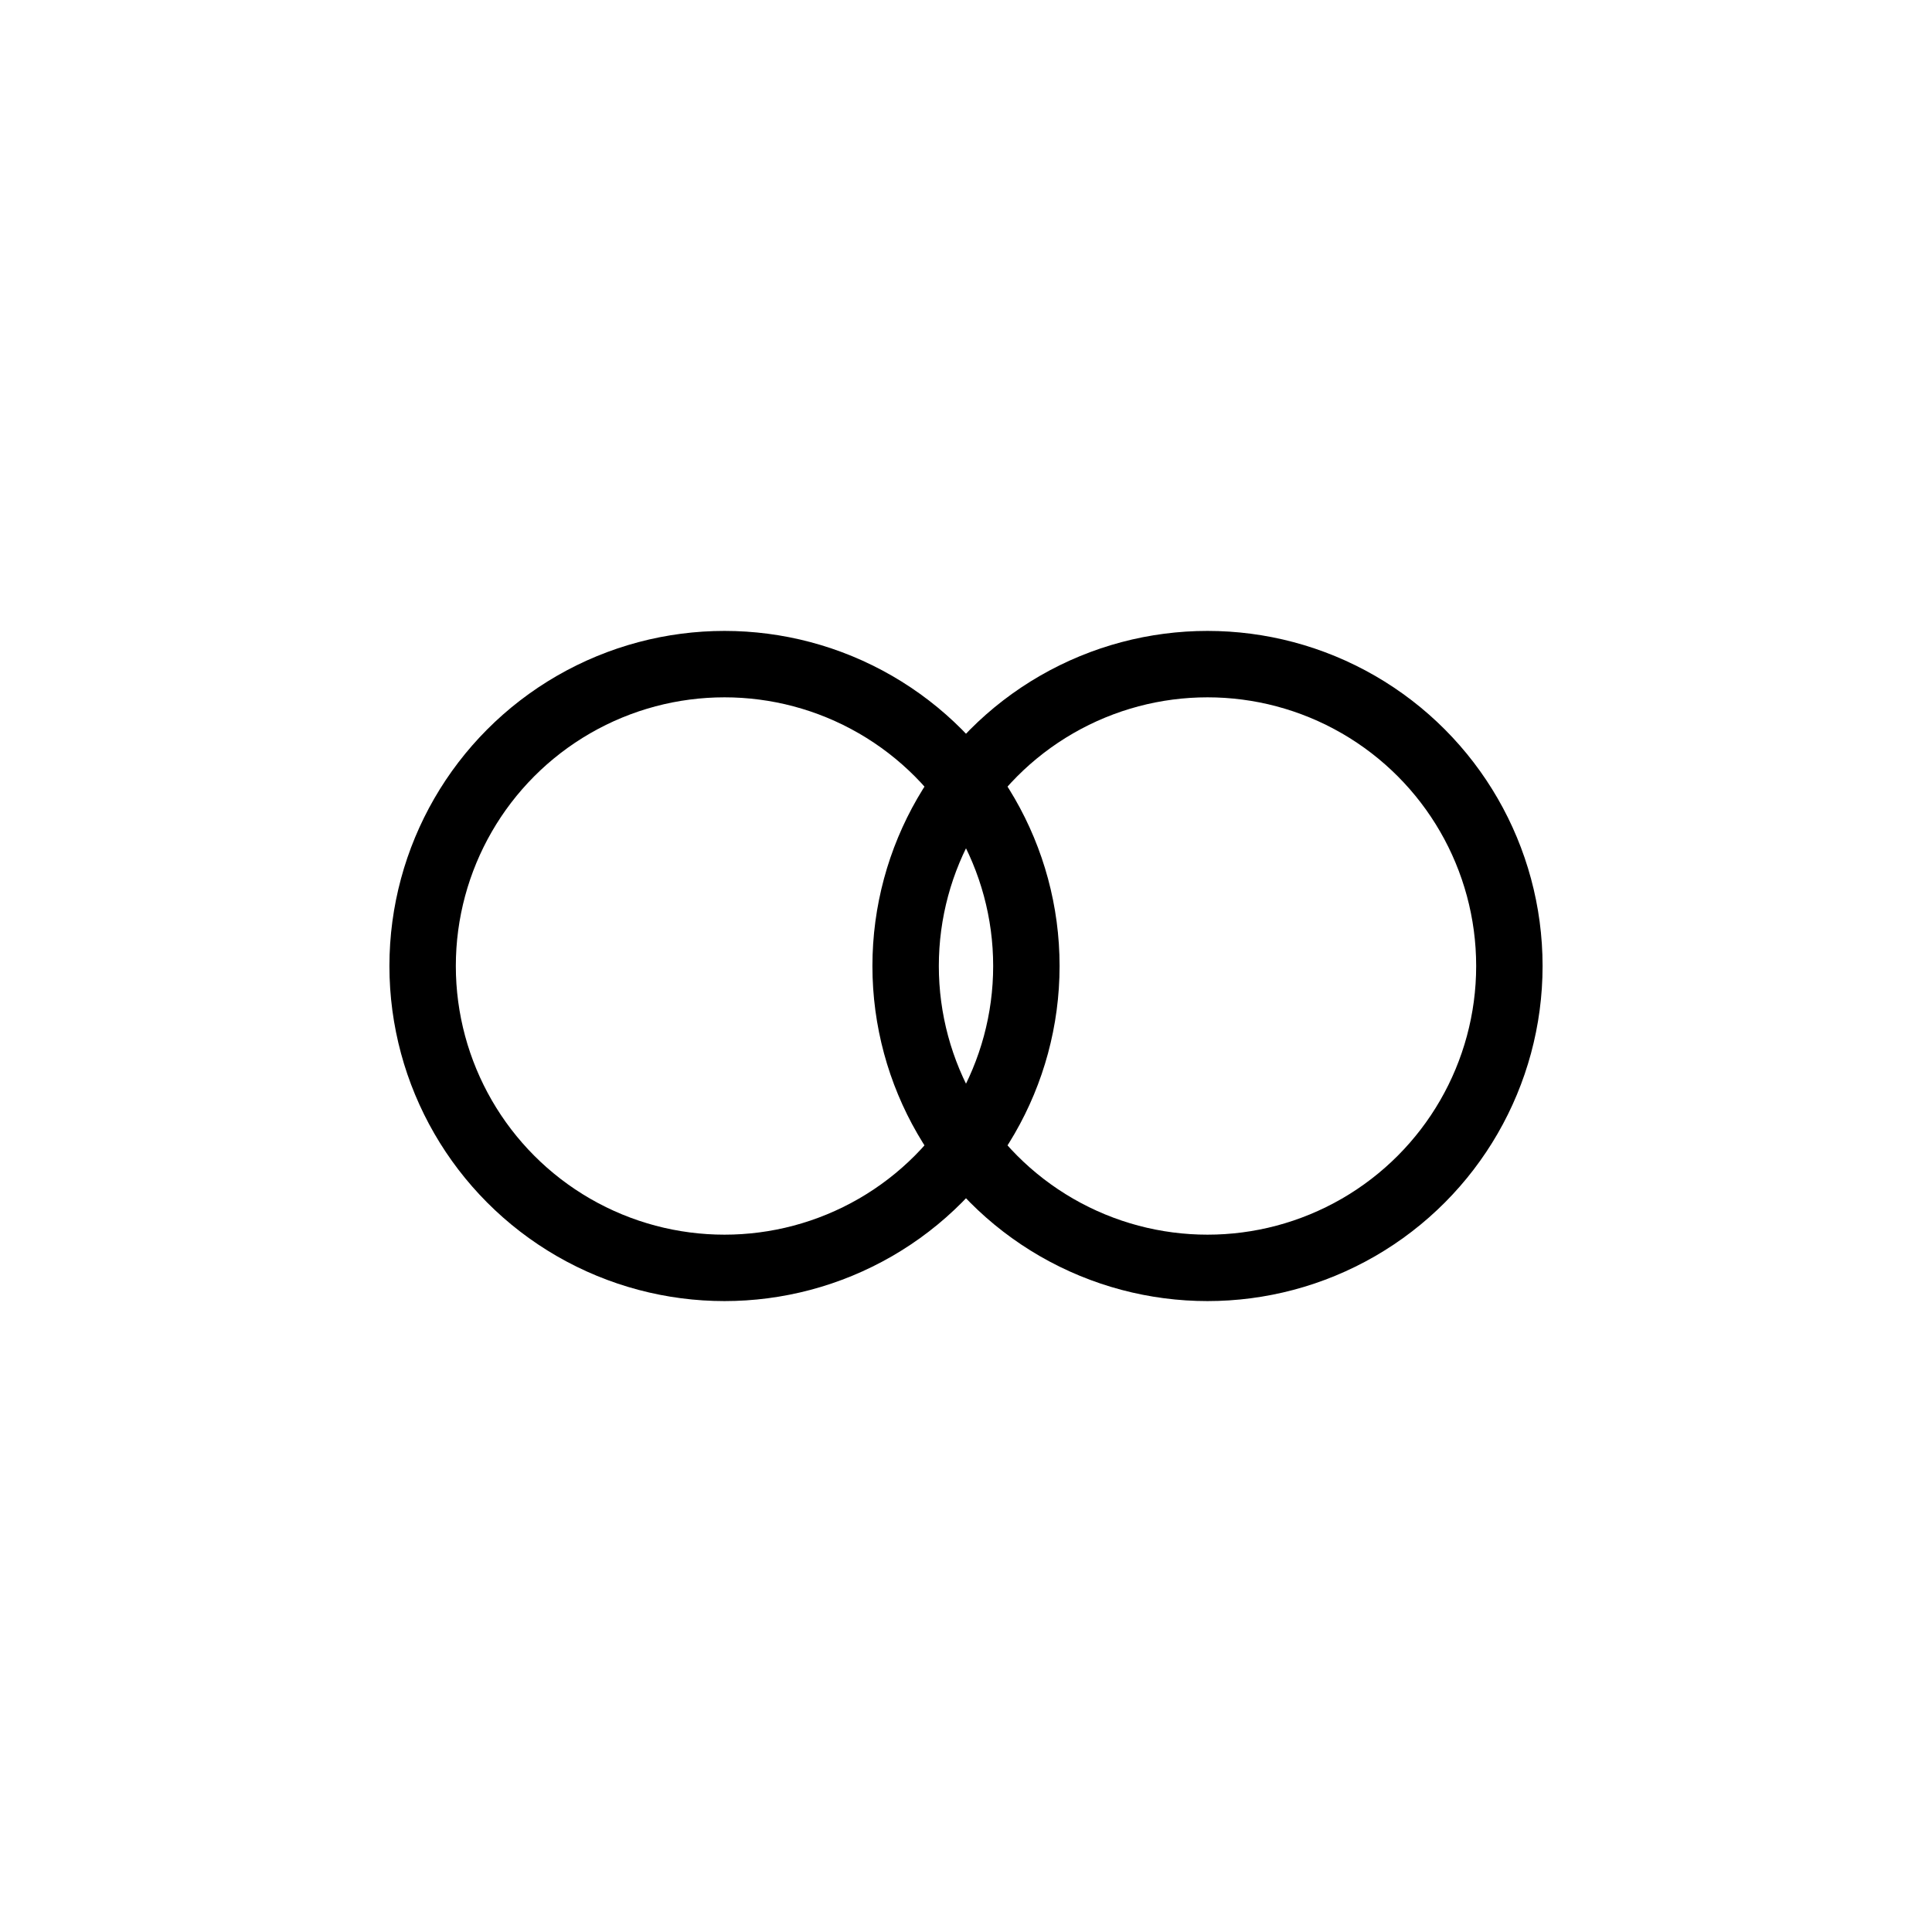
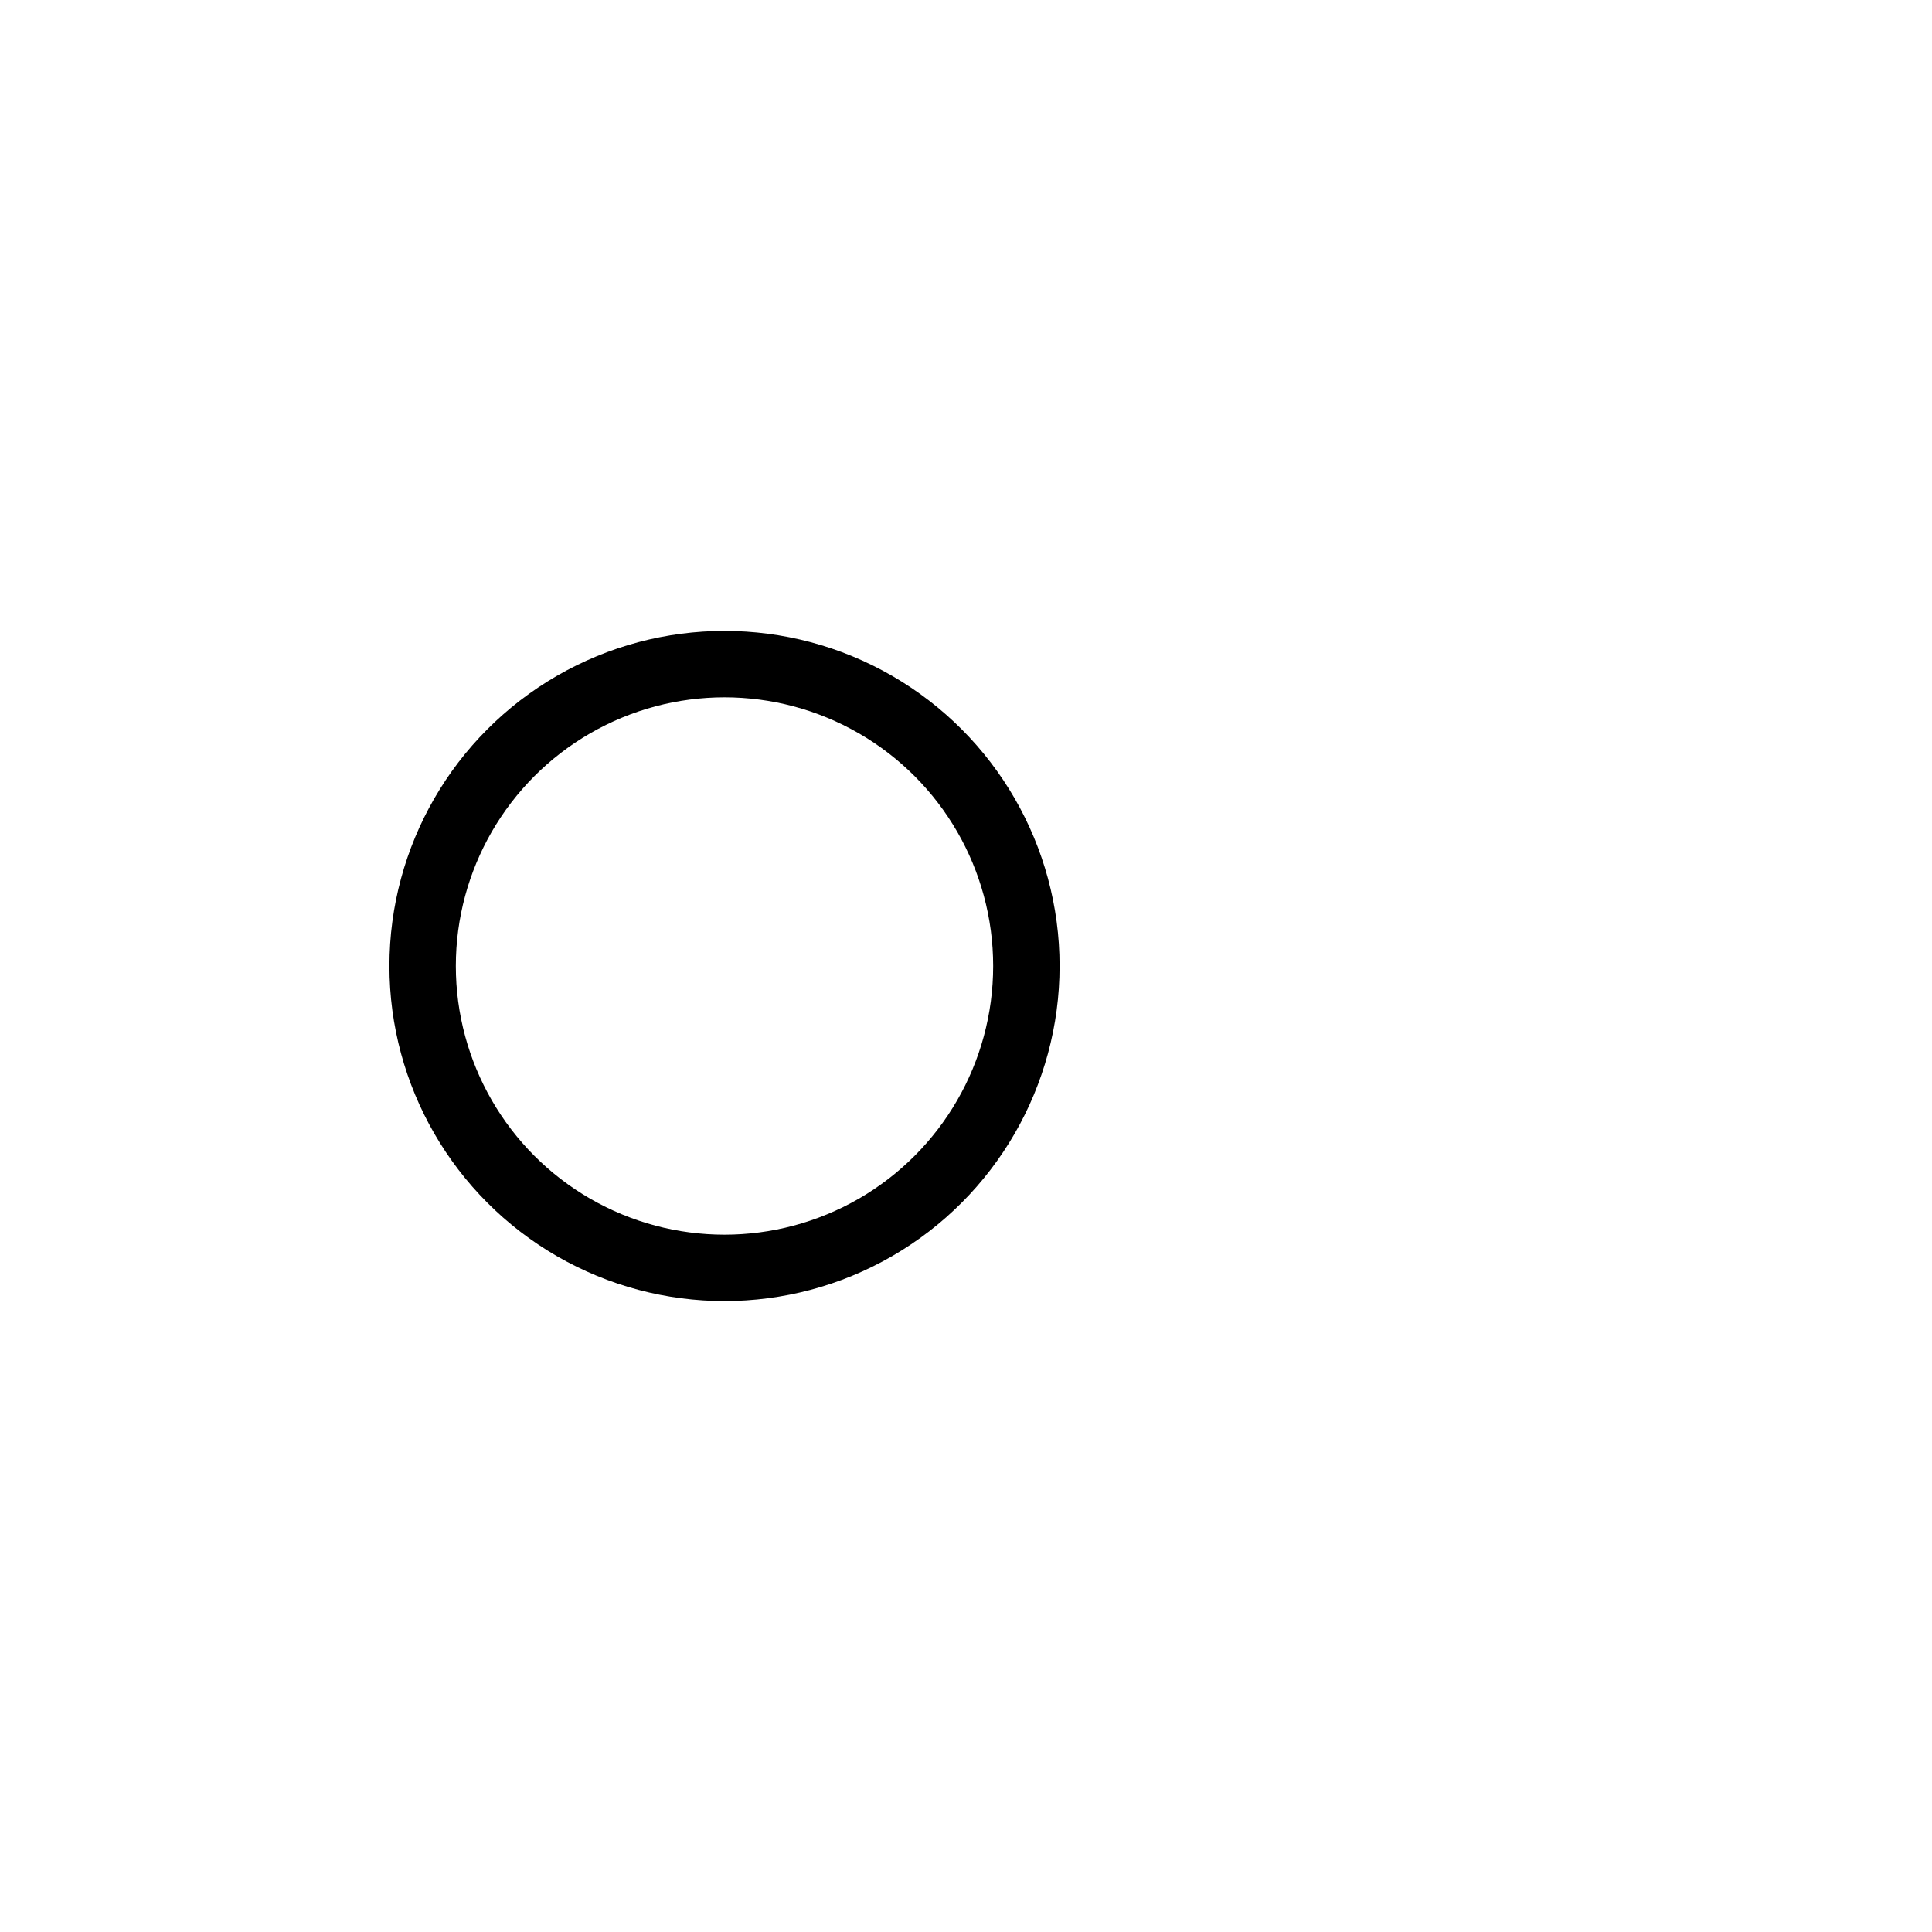
<svg xmlns="http://www.w3.org/2000/svg" stroke-linejoin="round" stroke-linecap="round" stroke-width="2.2" stroke="currentColor" fill="none" viewBox="0 0 64 64">
  <circle r="10" cy="32" cx="24" />
-   <circle r="10" cy="32" cx="40" />
</svg>